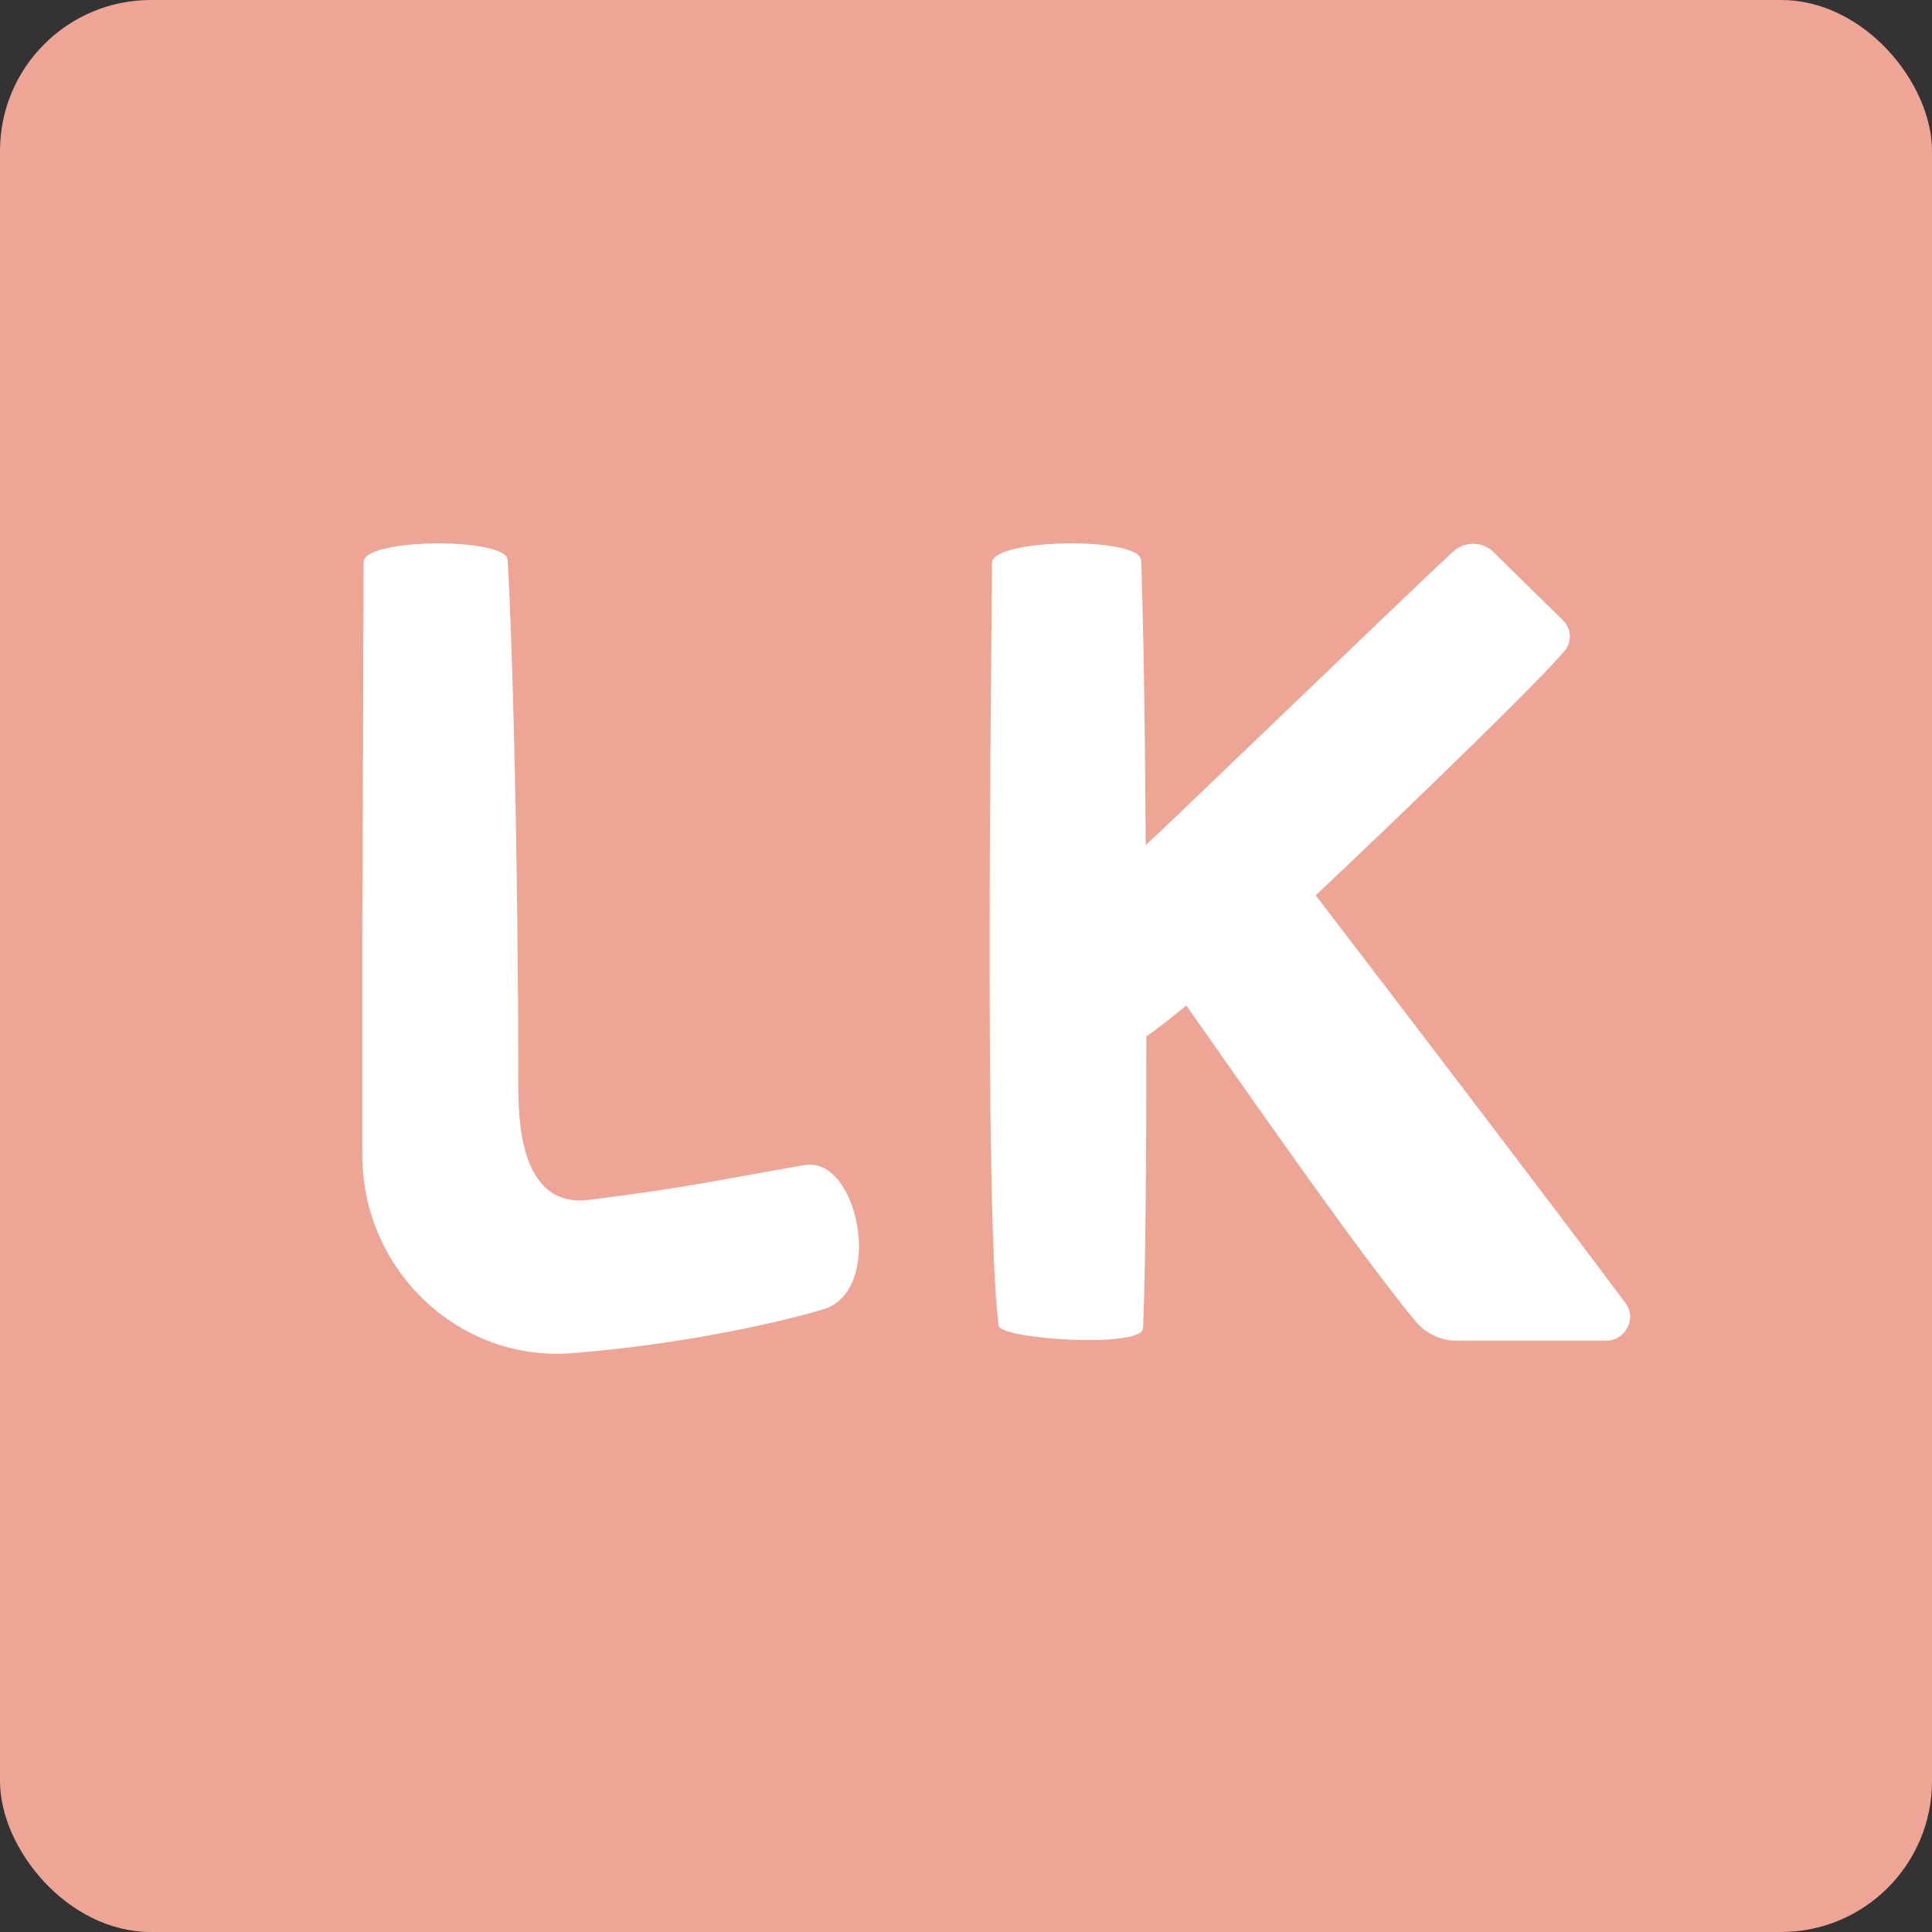
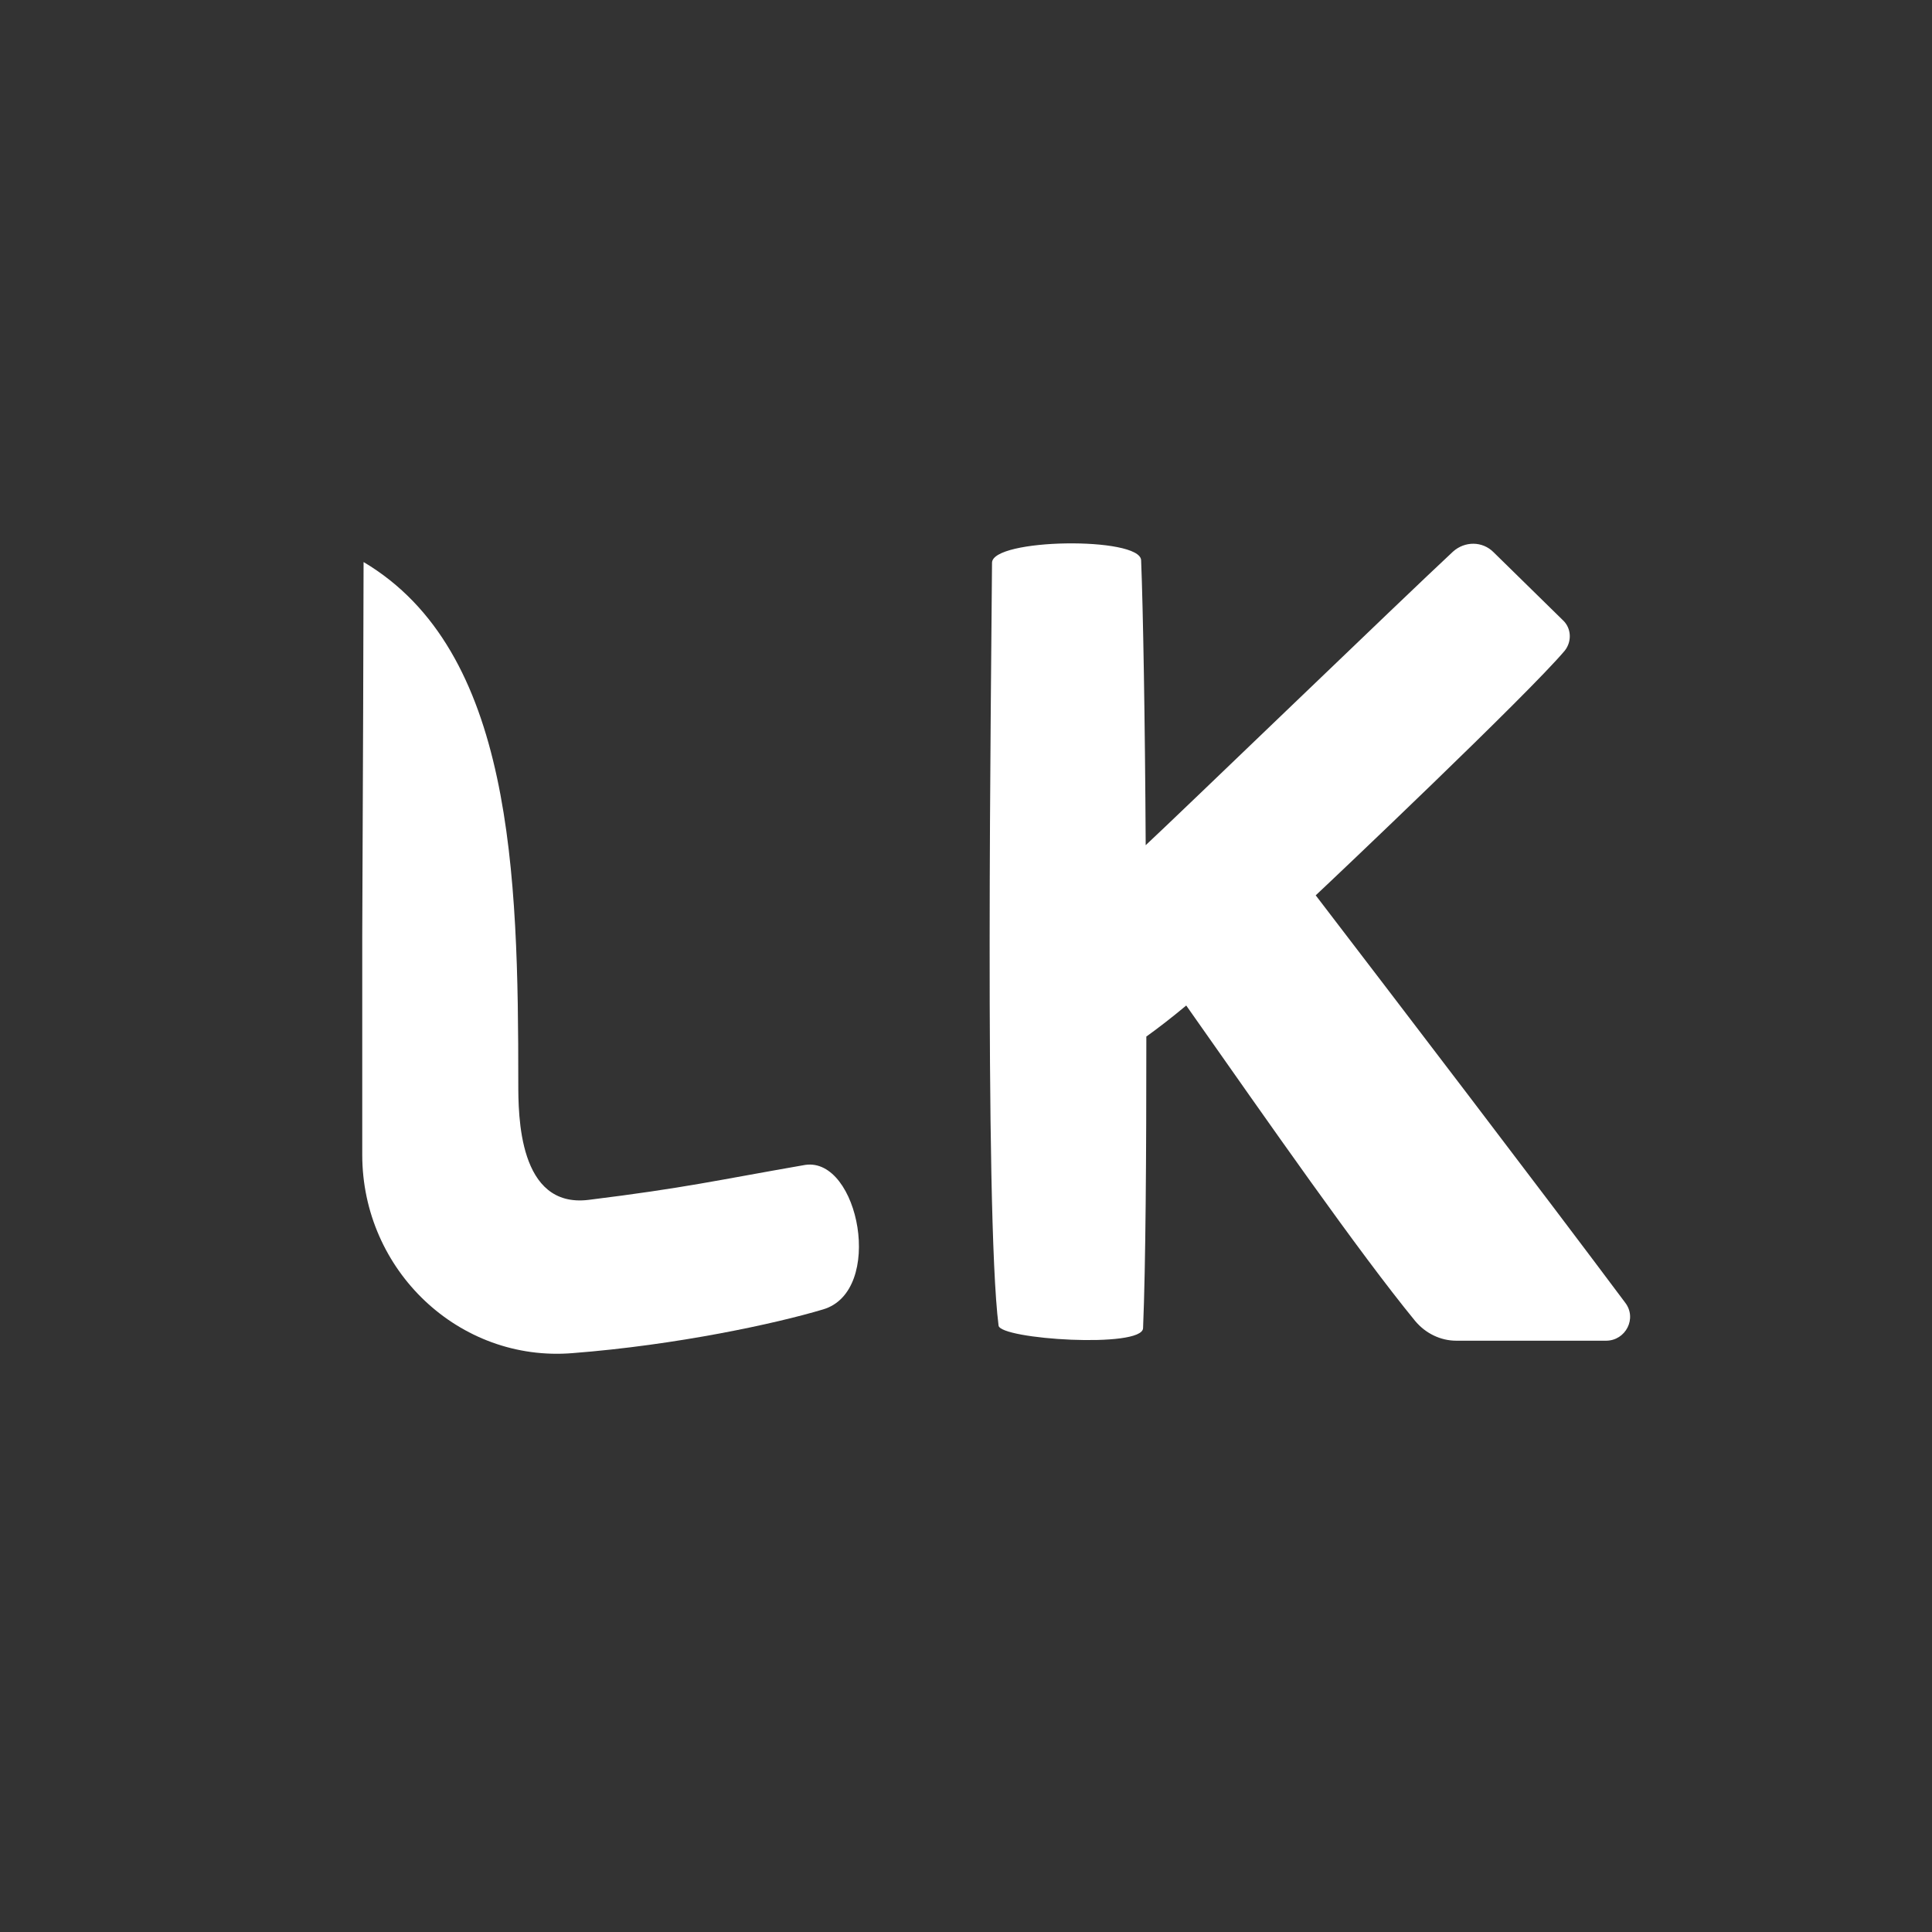
<svg xmlns="http://www.w3.org/2000/svg" width="128" height="128" viewBox="0 0 128 128" fill="none">
  <rect x="0" y="0" width="128" height="128" fill="#333333" stroke="none" />
-   <rect width="128" height="128" rx="10" fill="#EEA595" />
-   <path d="M54.531 86.752C51.407 87.688 44.852 89.112 37.946 89.647C30.423 90.27 24 84.17 24 76.511C24 71.257 24 65.601 24 62.039C24.044 51.352 24.088 40.754 24.088 37.237C24.088 35.634 33.59 35.589 33.634 37.103C33.986 43.114 34.338 57.898 34.338 71.746C34.338 73.884 34.338 80.073 39.001 79.494C45.468 78.693 47.448 78.203 53.343 77.179C56.906 76.644 58.622 85.55 54.531 86.752Z" fill="white" />
+   <path d="M54.531 86.752C51.407 87.688 44.852 89.112 37.946 89.647C30.423 90.27 24 84.17 24 76.511C24 71.257 24 65.601 24 62.039C24.044 51.352 24.088 40.754 24.088 37.237C33.986 43.114 34.338 57.898 34.338 71.746C34.338 73.884 34.338 80.073 39.001 79.494C45.468 78.693 47.448 78.203 53.343 77.179C56.906 76.644 58.622 85.55 54.531 86.752Z" fill="white" />
  <path d="M106.405 88.825H96.484C95.444 88.825 94.447 88.344 93.754 87.513C90.028 82.967 84.093 74.443 78.591 66.618C77.594 67.449 76.685 68.148 75.948 68.673C75.948 76.541 75.905 83.841 75.731 87.994C75.688 89.349 66.243 88.737 66.157 87.819C65.204 80.301 65.68 44.412 65.724 37.287C65.724 35.669 75.515 35.538 75.602 37.112C75.731 40.303 75.861 47.691 75.905 55.996C78.028 54.029 92.974 39.604 96.267 36.544C97.047 35.844 98.216 35.844 98.953 36.587L103.545 41.09C104.109 41.614 104.152 42.489 103.675 43.101C101.249 45.986 88.252 58.313 87.169 59.318C92.325 66.05 102.376 79.208 107.661 86.289C108.484 87.338 107.704 88.825 106.405 88.825Z" fill="white" />
</svg>